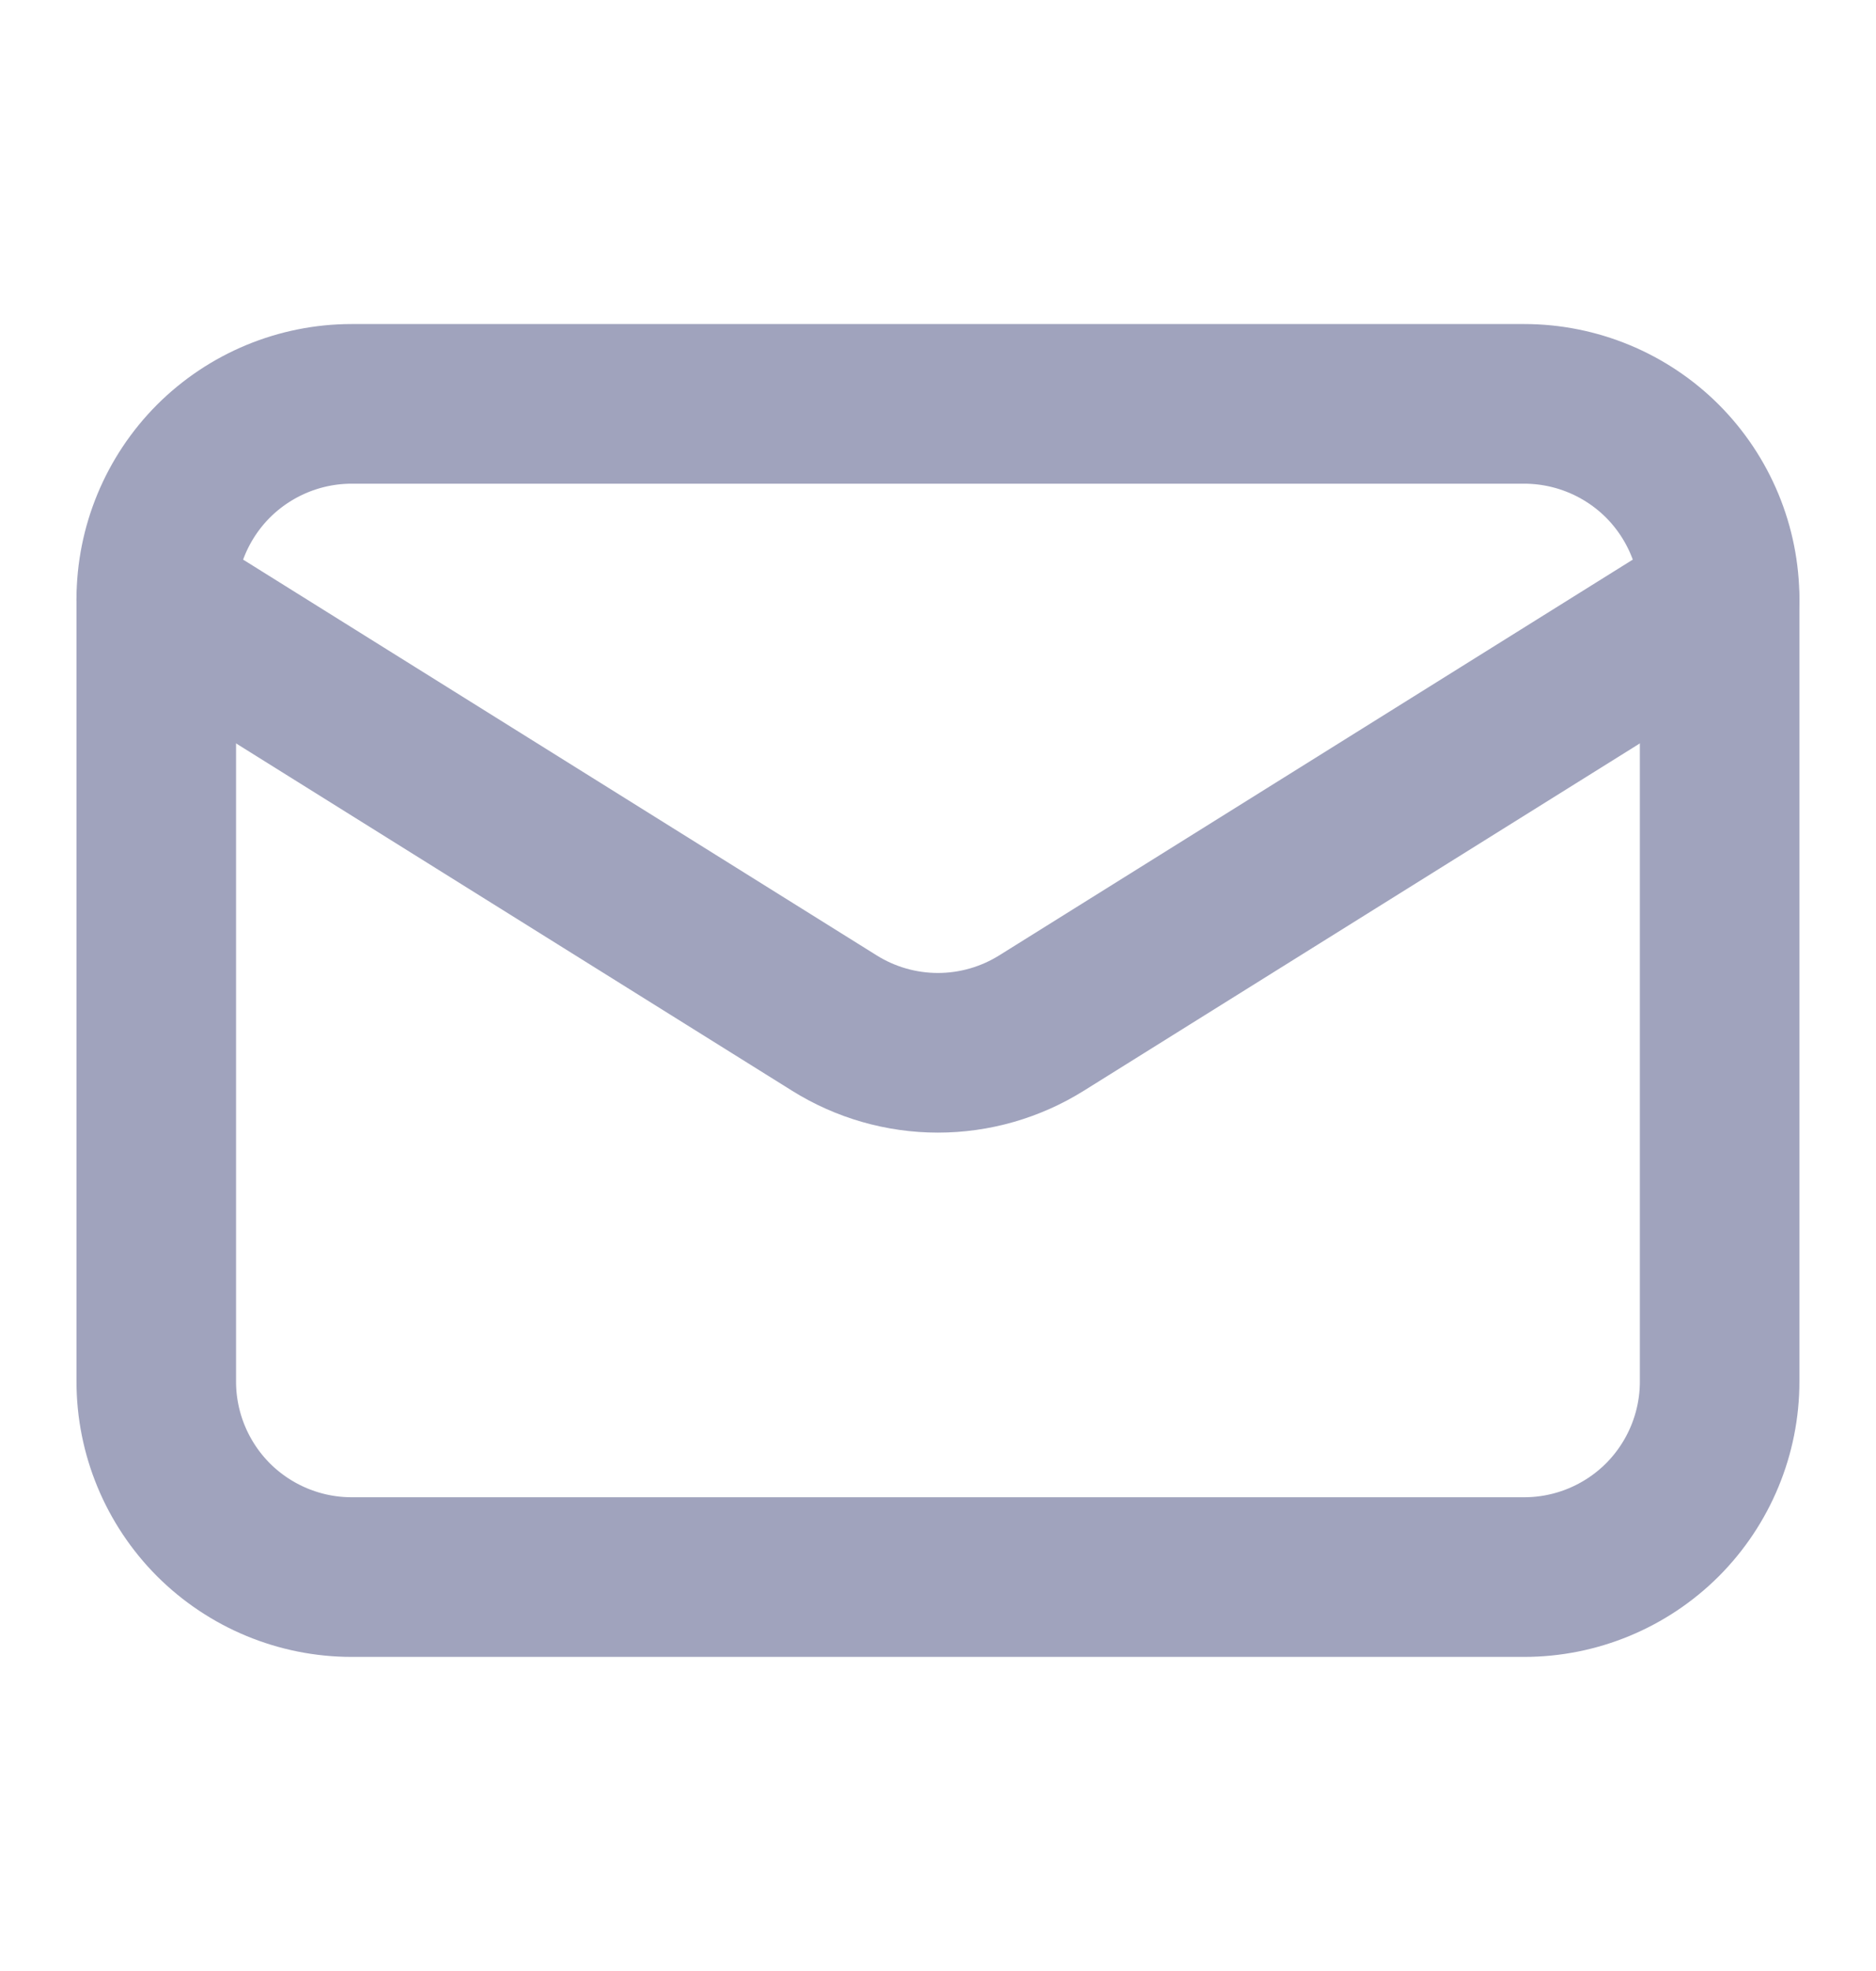
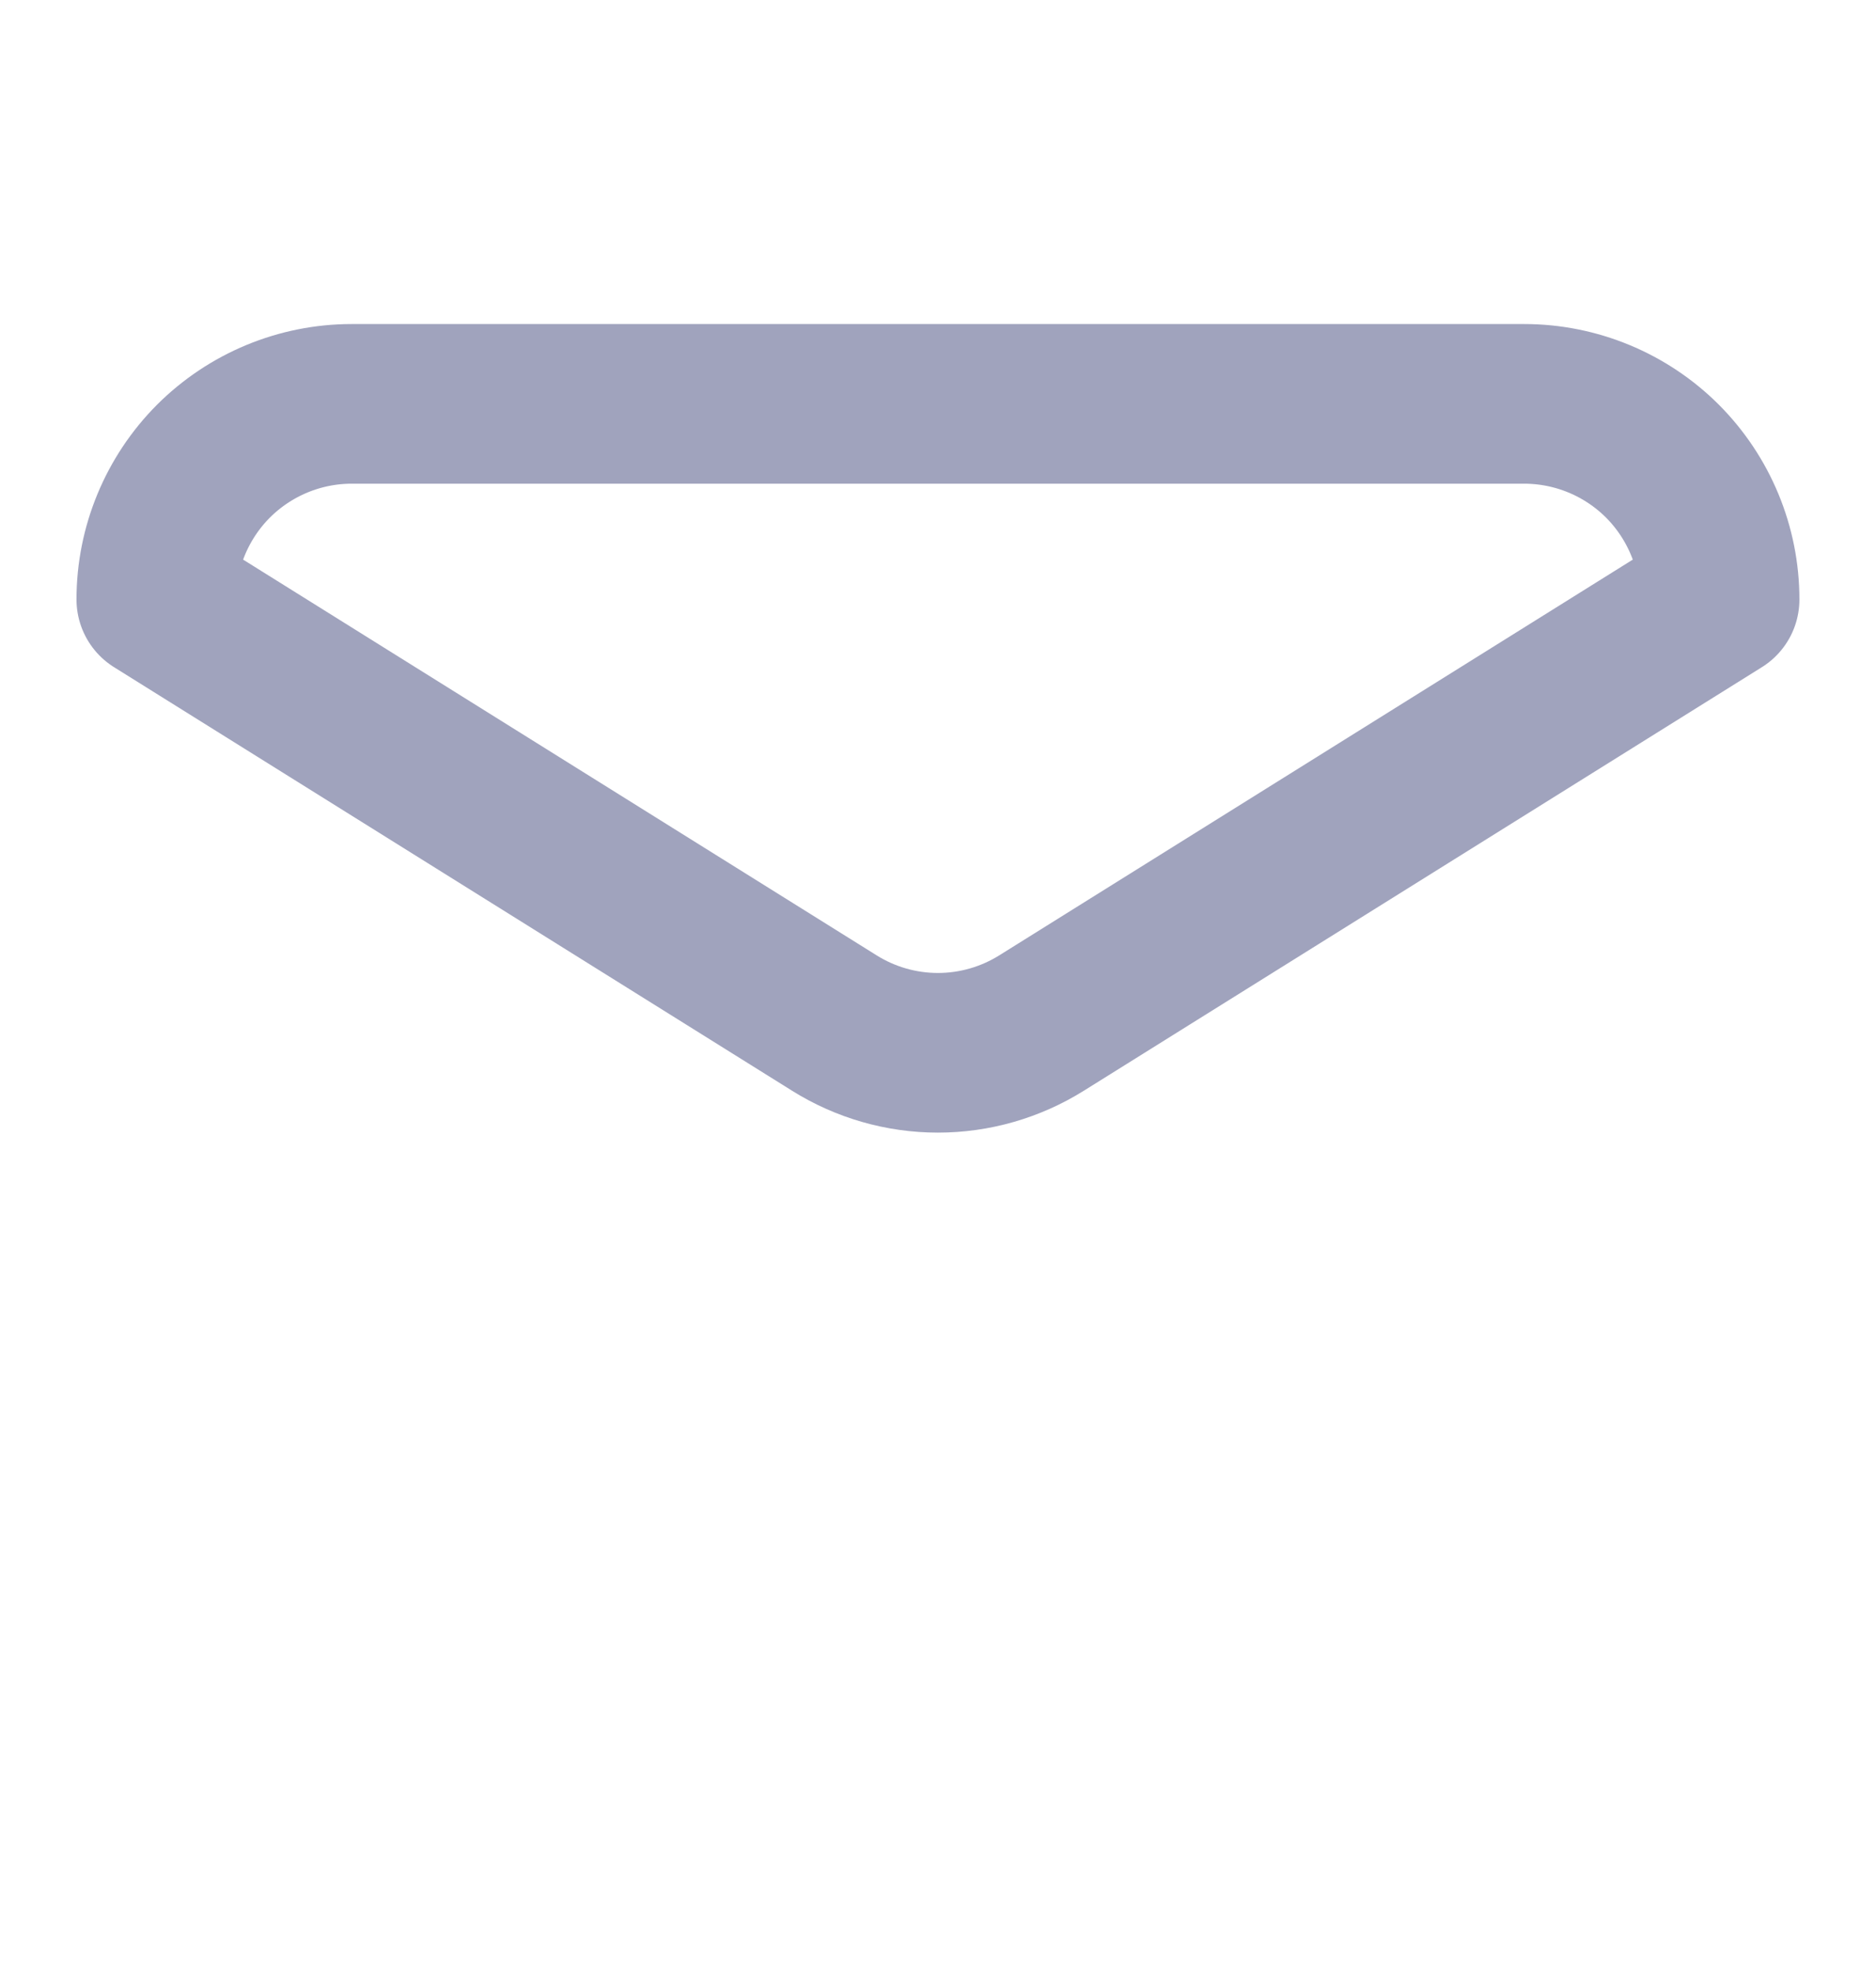
<svg xmlns="http://www.w3.org/2000/svg" width="20" height="21" viewBox="0 0 20 21" fill="none">
-   <path d="M18.333 6.386V14.72C18.333 15.272 18.113 15.802 17.723 16.193C17.332 16.583 16.802 16.803 16.249 16.803H3.749C3.197 16.803 2.667 16.583 2.276 16.193C1.886 15.802 1.666 15.272 1.666 14.72V6.386" stroke="#A0A3BD" stroke-width="1.701" stroke-linecap="round" stroke-linejoin="round" />
  <path d="M18.333 6.387C18.333 5.834 18.113 5.304 17.723 4.913C17.332 4.523 16.802 4.303 16.249 4.303H3.749C3.197 4.303 2.667 4.523 2.276 4.913C1.886 5.304 1.666 5.834 1.666 6.387L8.895 10.9C9.226 11.107 9.609 11.217 9.999 11.217C10.39 11.217 10.772 11.107 11.104 10.9L18.333 6.387Z" stroke="#A0A3BD" stroke-width="1.701" stroke-linecap="round" stroke-linejoin="round" />
</svg>